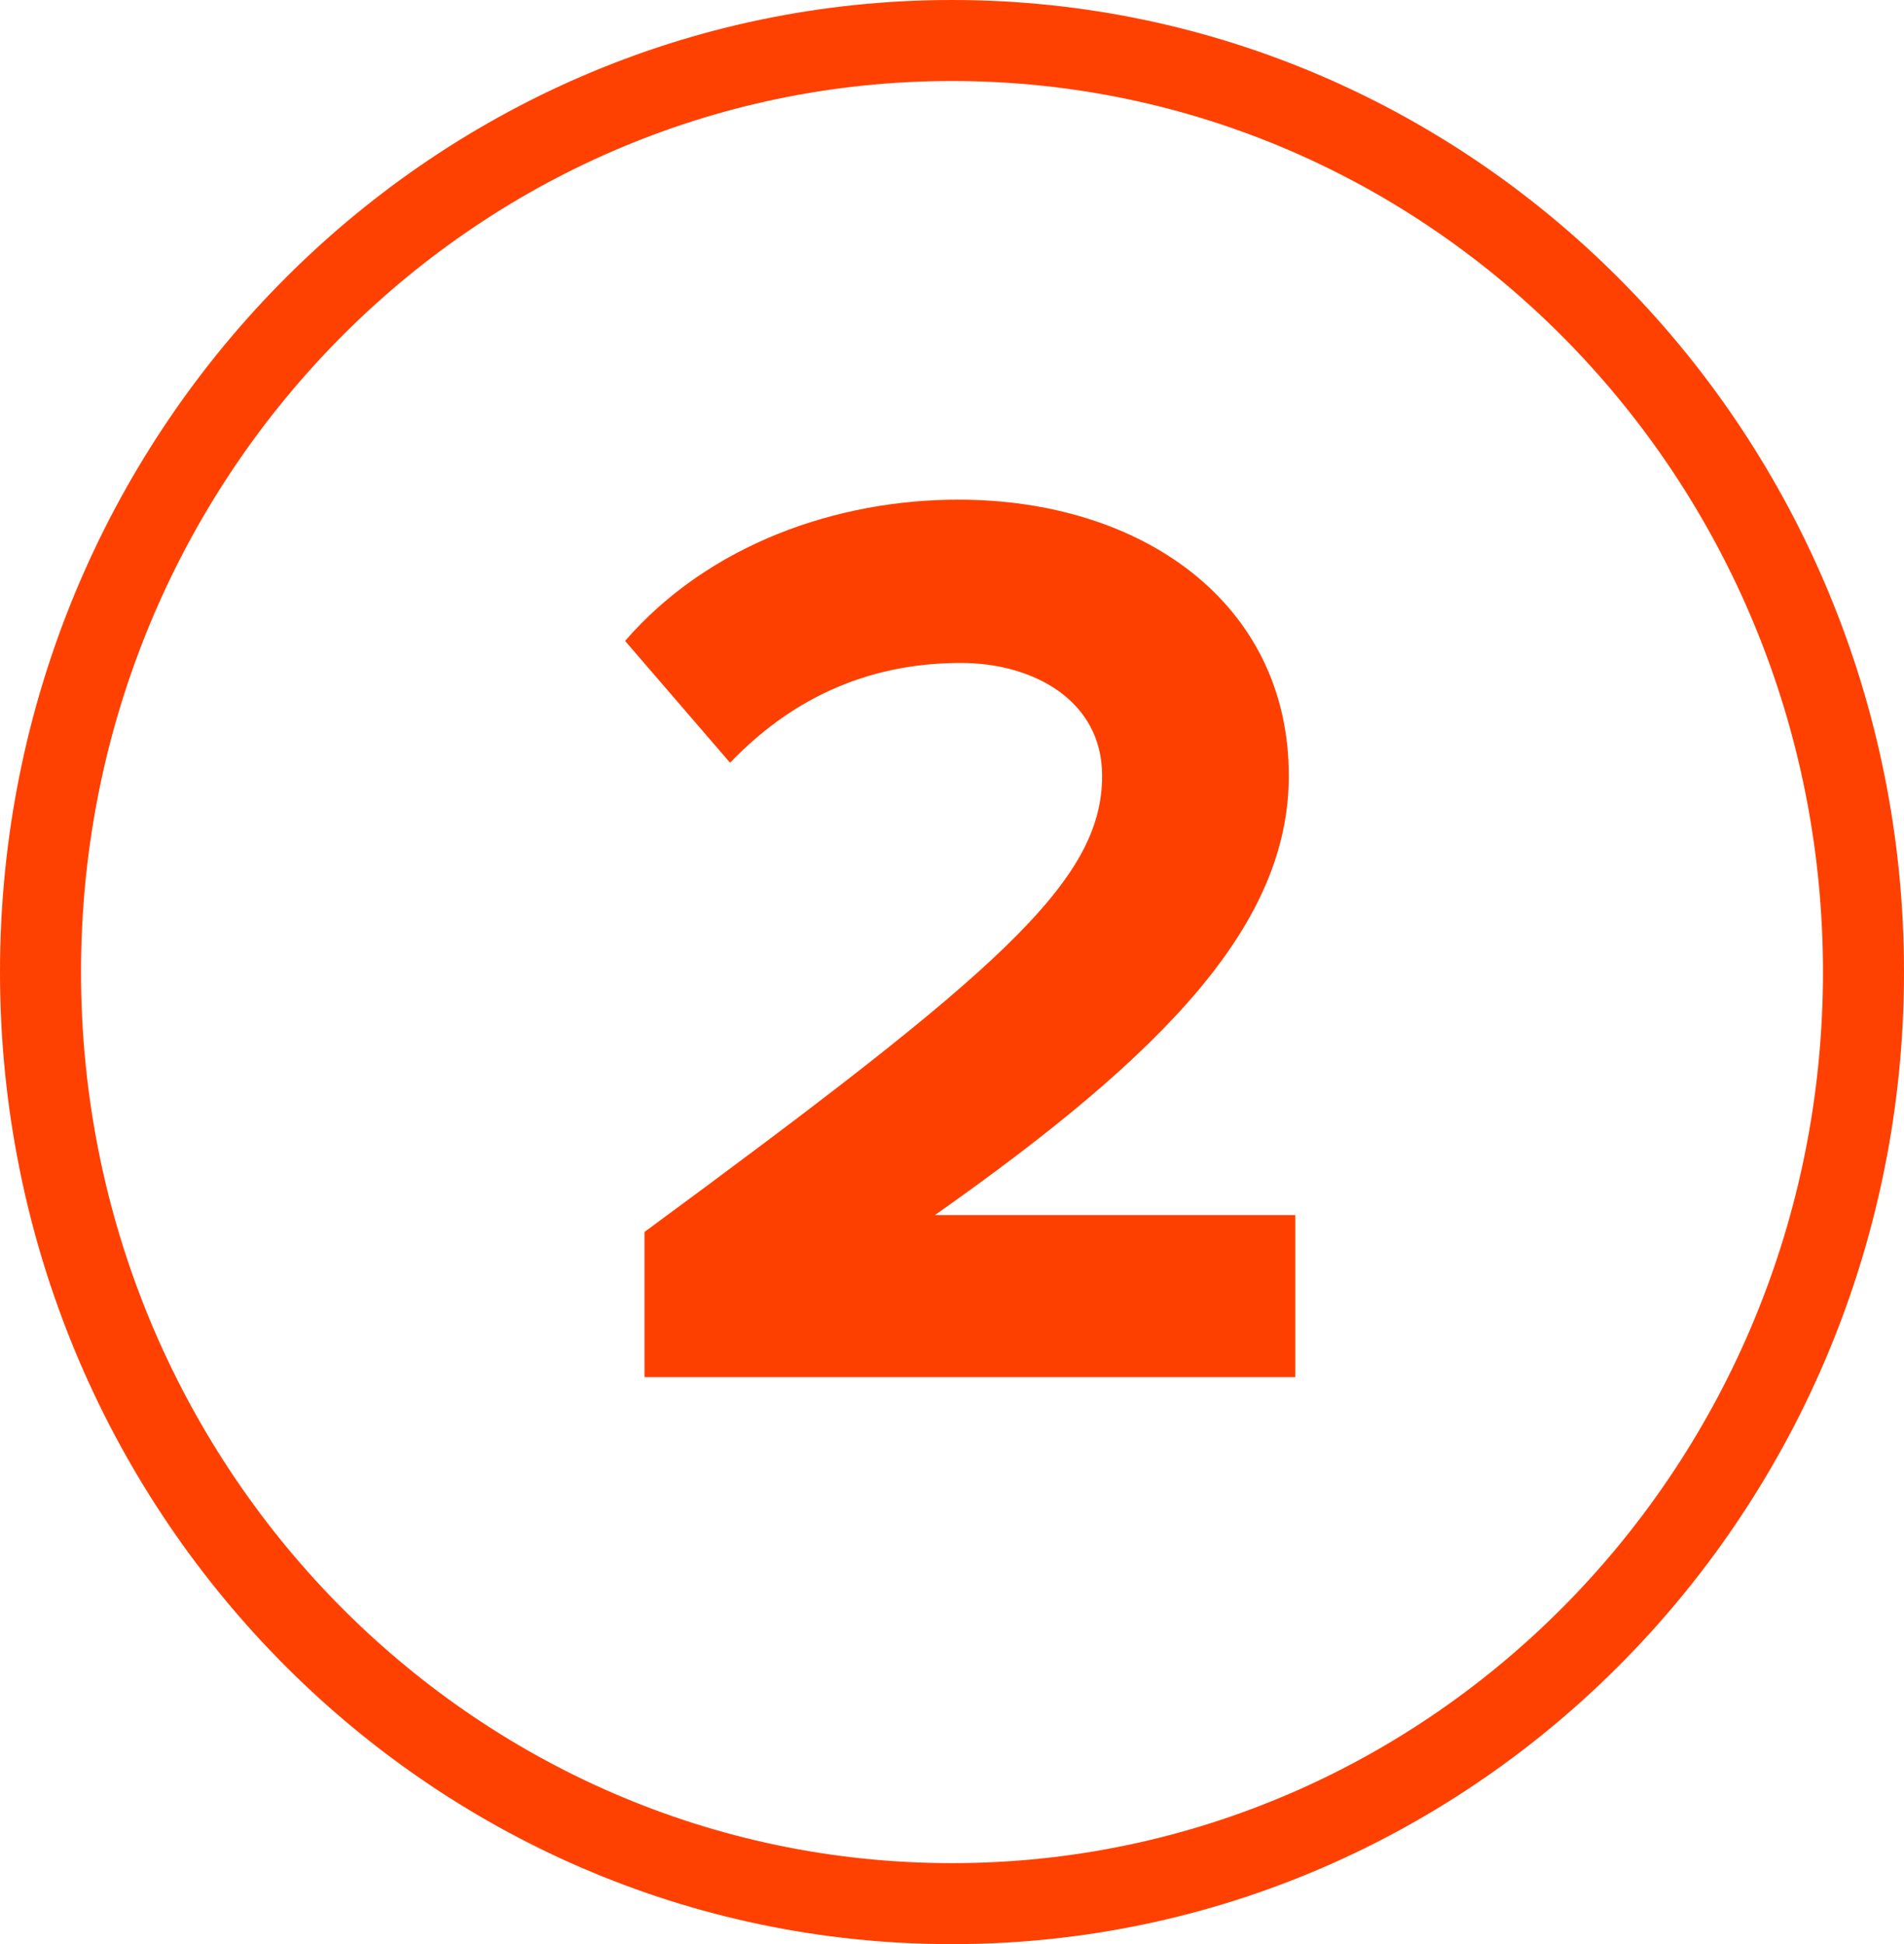
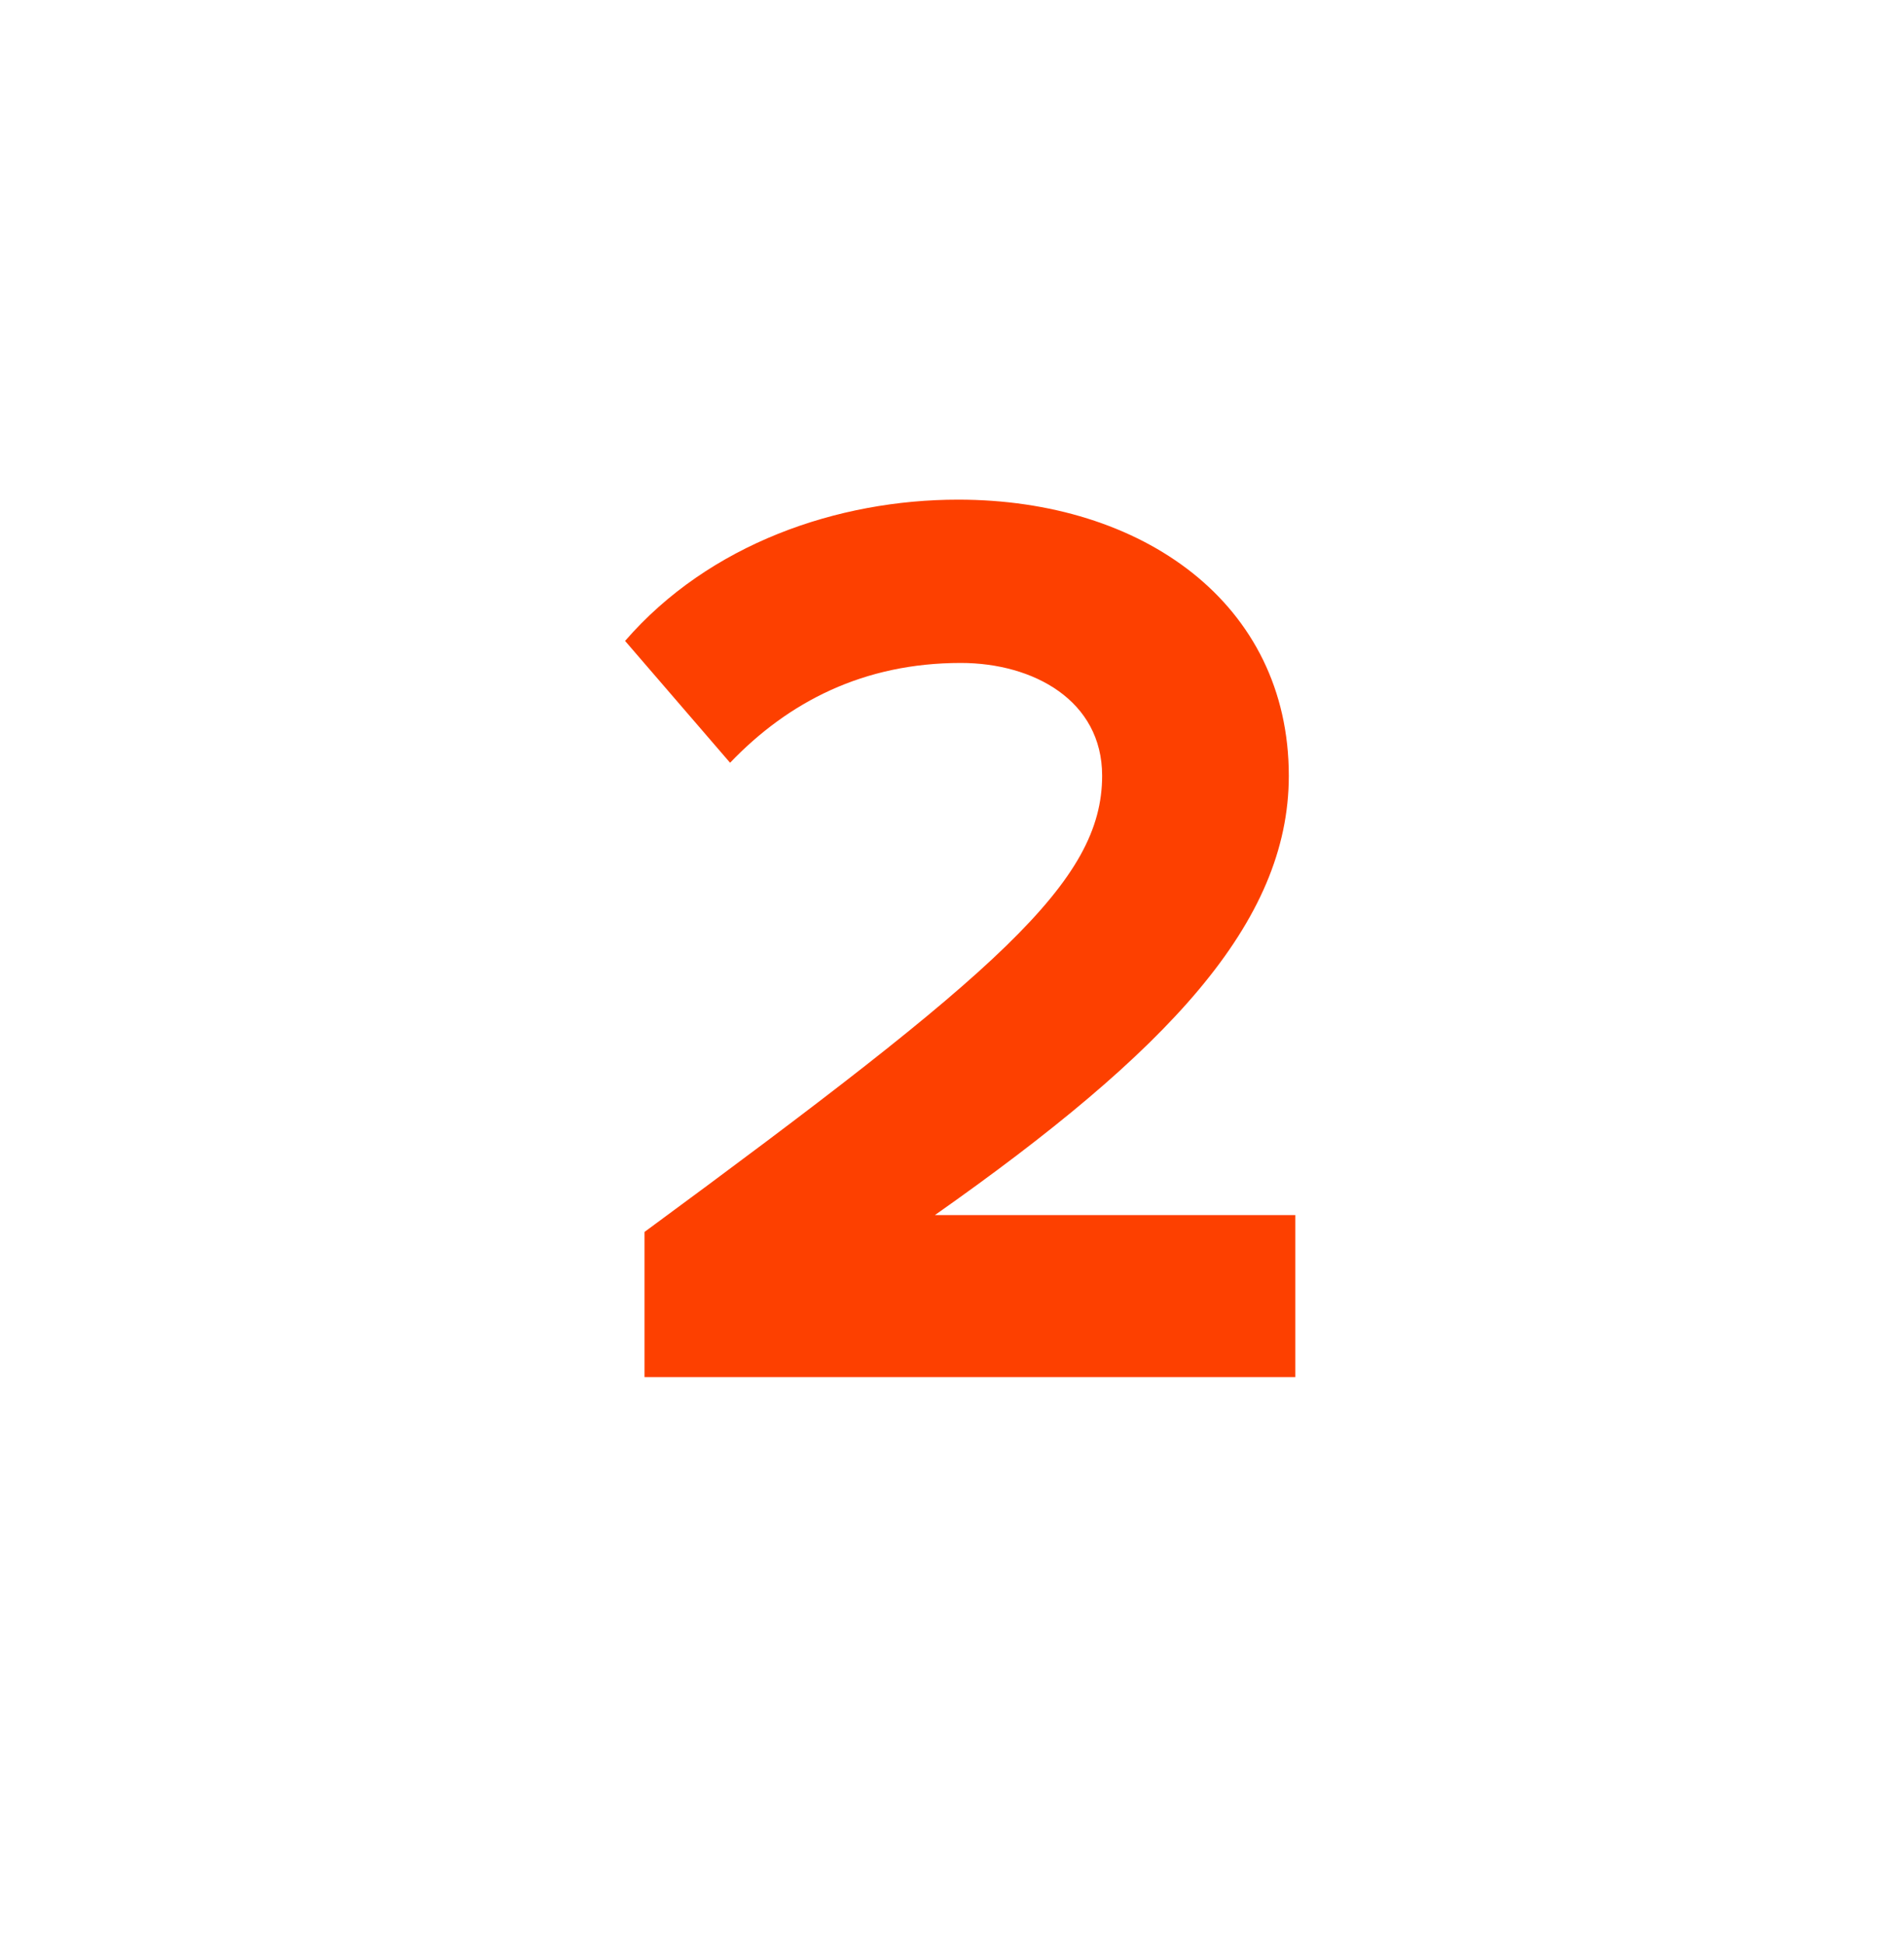
<svg xmlns="http://www.w3.org/2000/svg" width="47" height="48" viewBox="0 0 47 48" fill="none">
-   <path d="M46 24C46 36.722 35.907 47 23.5 47C11.093 47 1 36.722 1 24C1 11.277 11.093 1 23.5 1C35.907 1 46 11.277 46 24Z" stroke="#FE4101" stroke-width="2" />
  <path d="M31.974 34H15.91V30.416C24.646 23.984 27.206 21.776 27.206 19.152C27.206 17.296 25.51 16.368 23.718 16.368C21.318 16.368 19.462 17.328 18.022 18.832L15.43 15.824C17.51 13.424 20.678 12.336 23.654 12.336C28.198 12.336 31.814 14.896 31.814 19.152C31.814 22.8 28.806 25.968 23.078 30H31.974V34Z" fill="#FD4000" />
</svg>